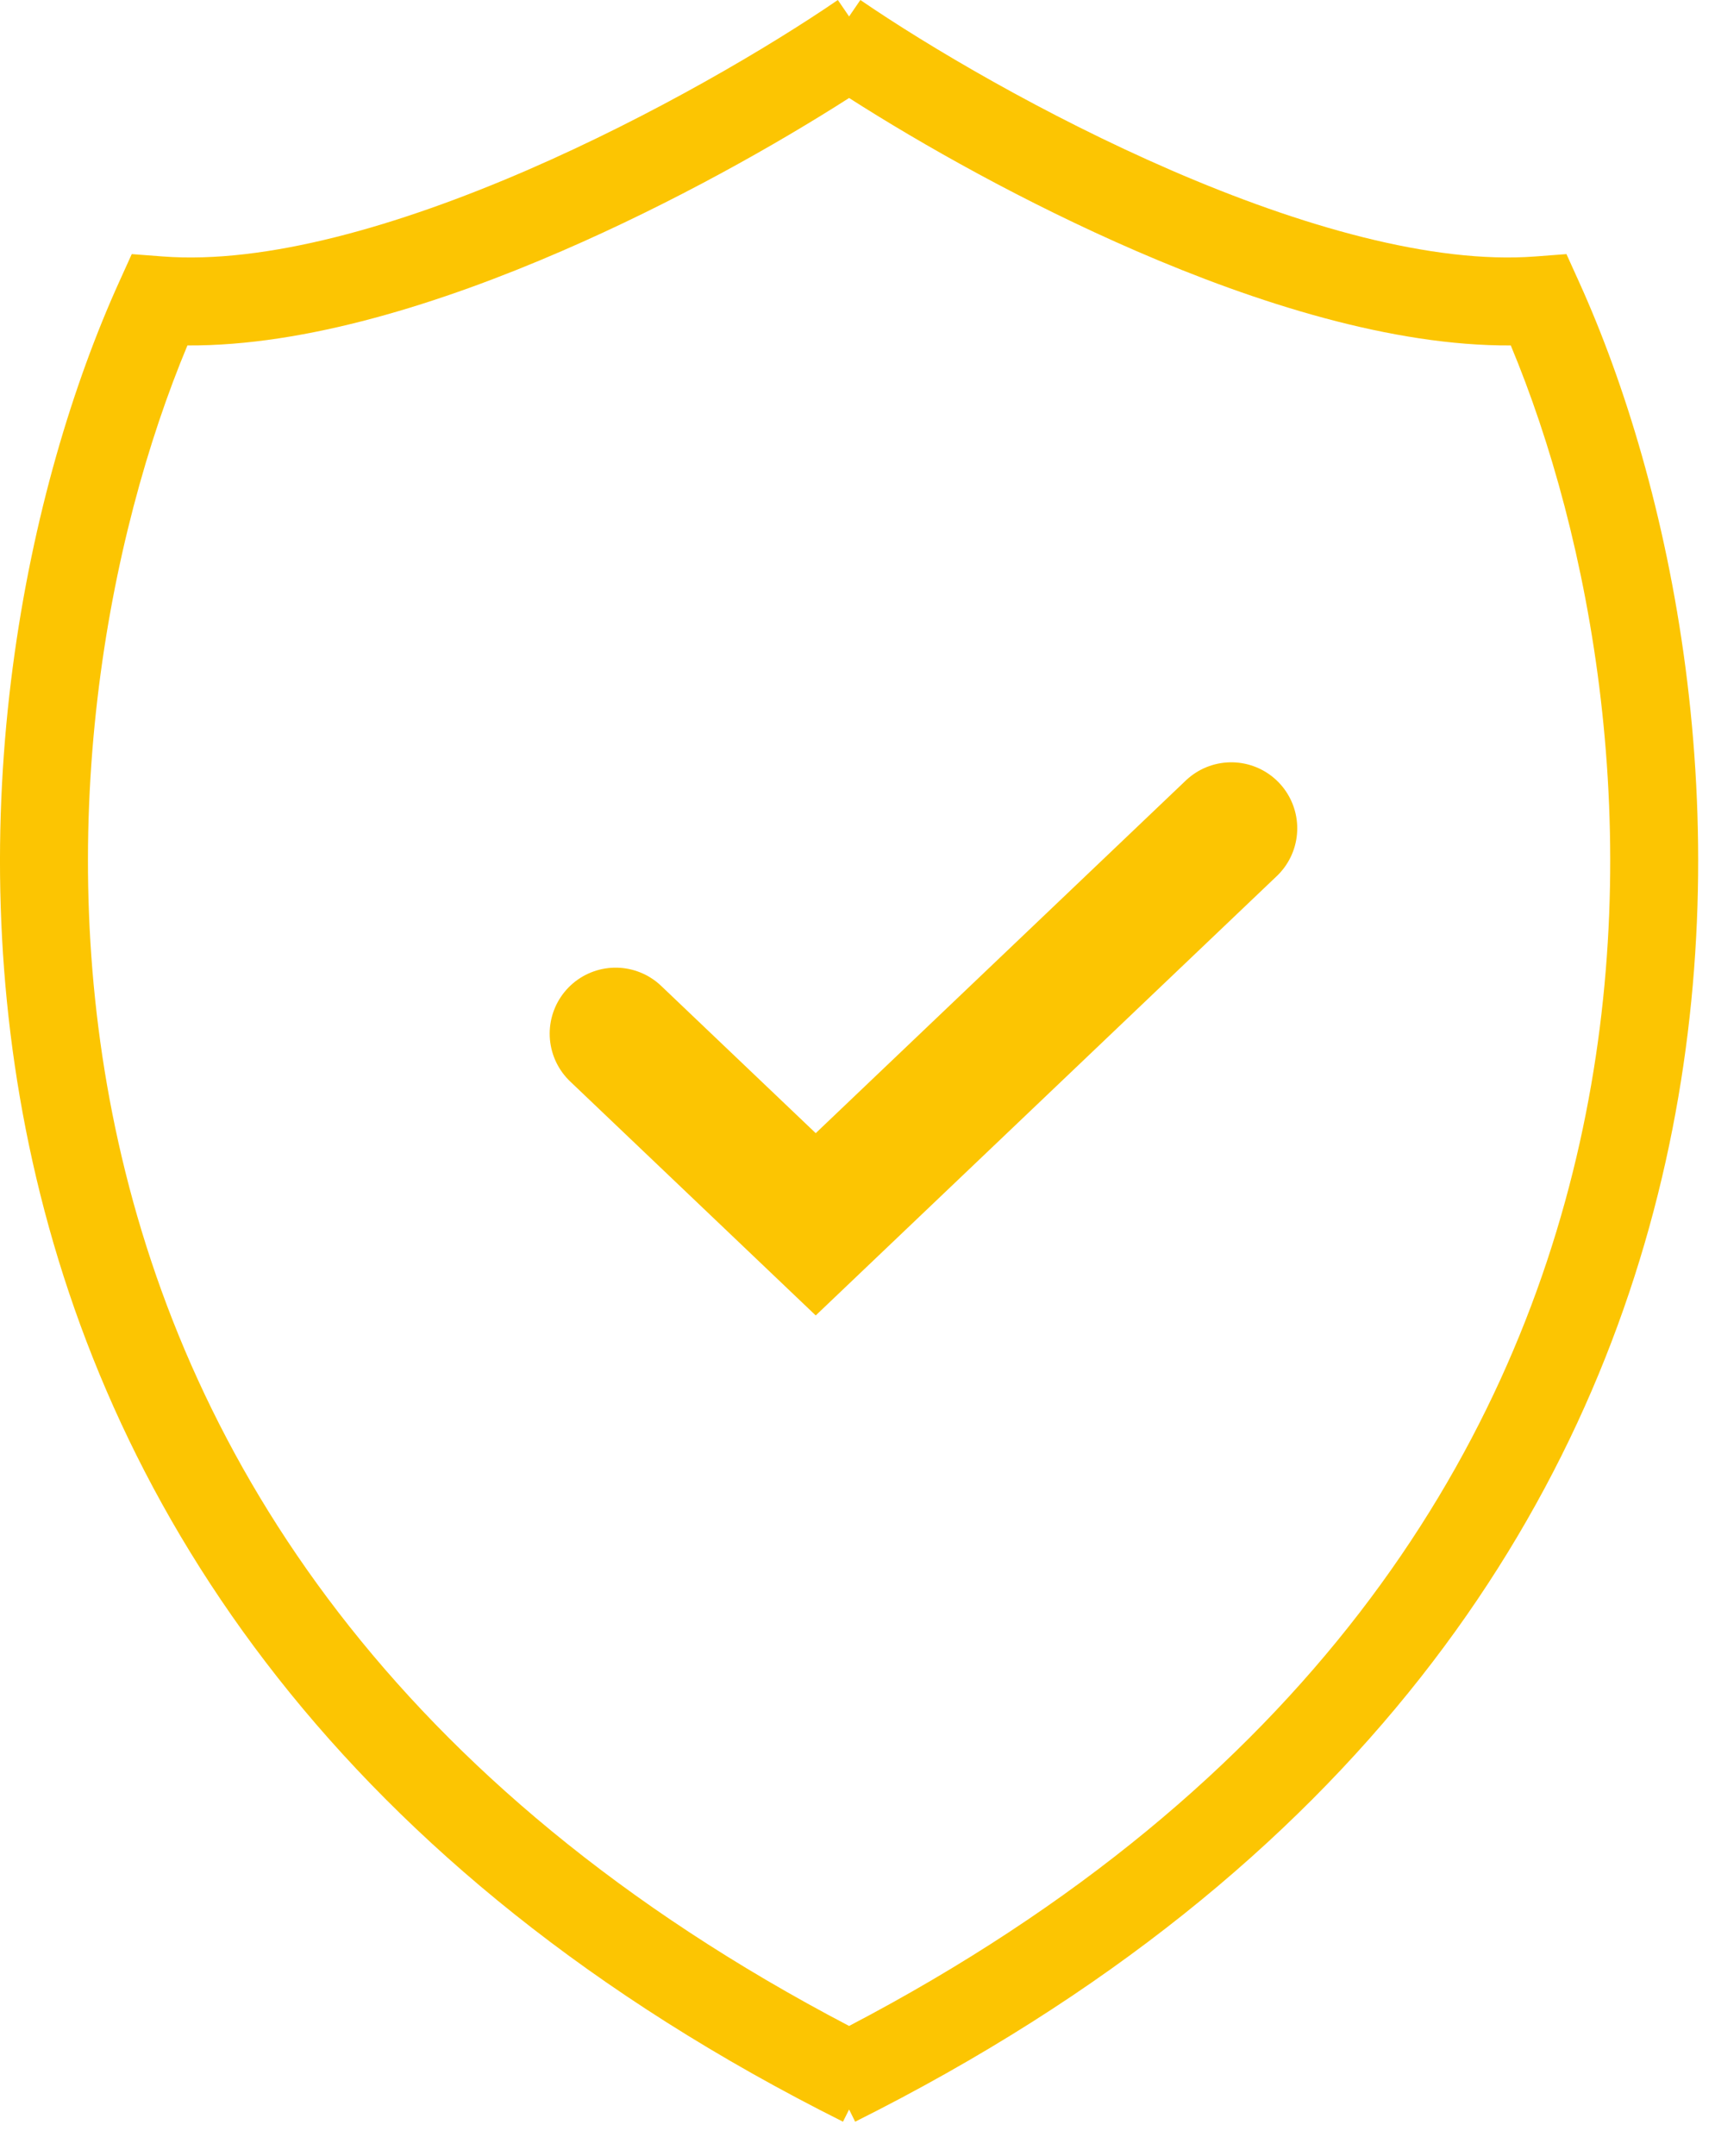
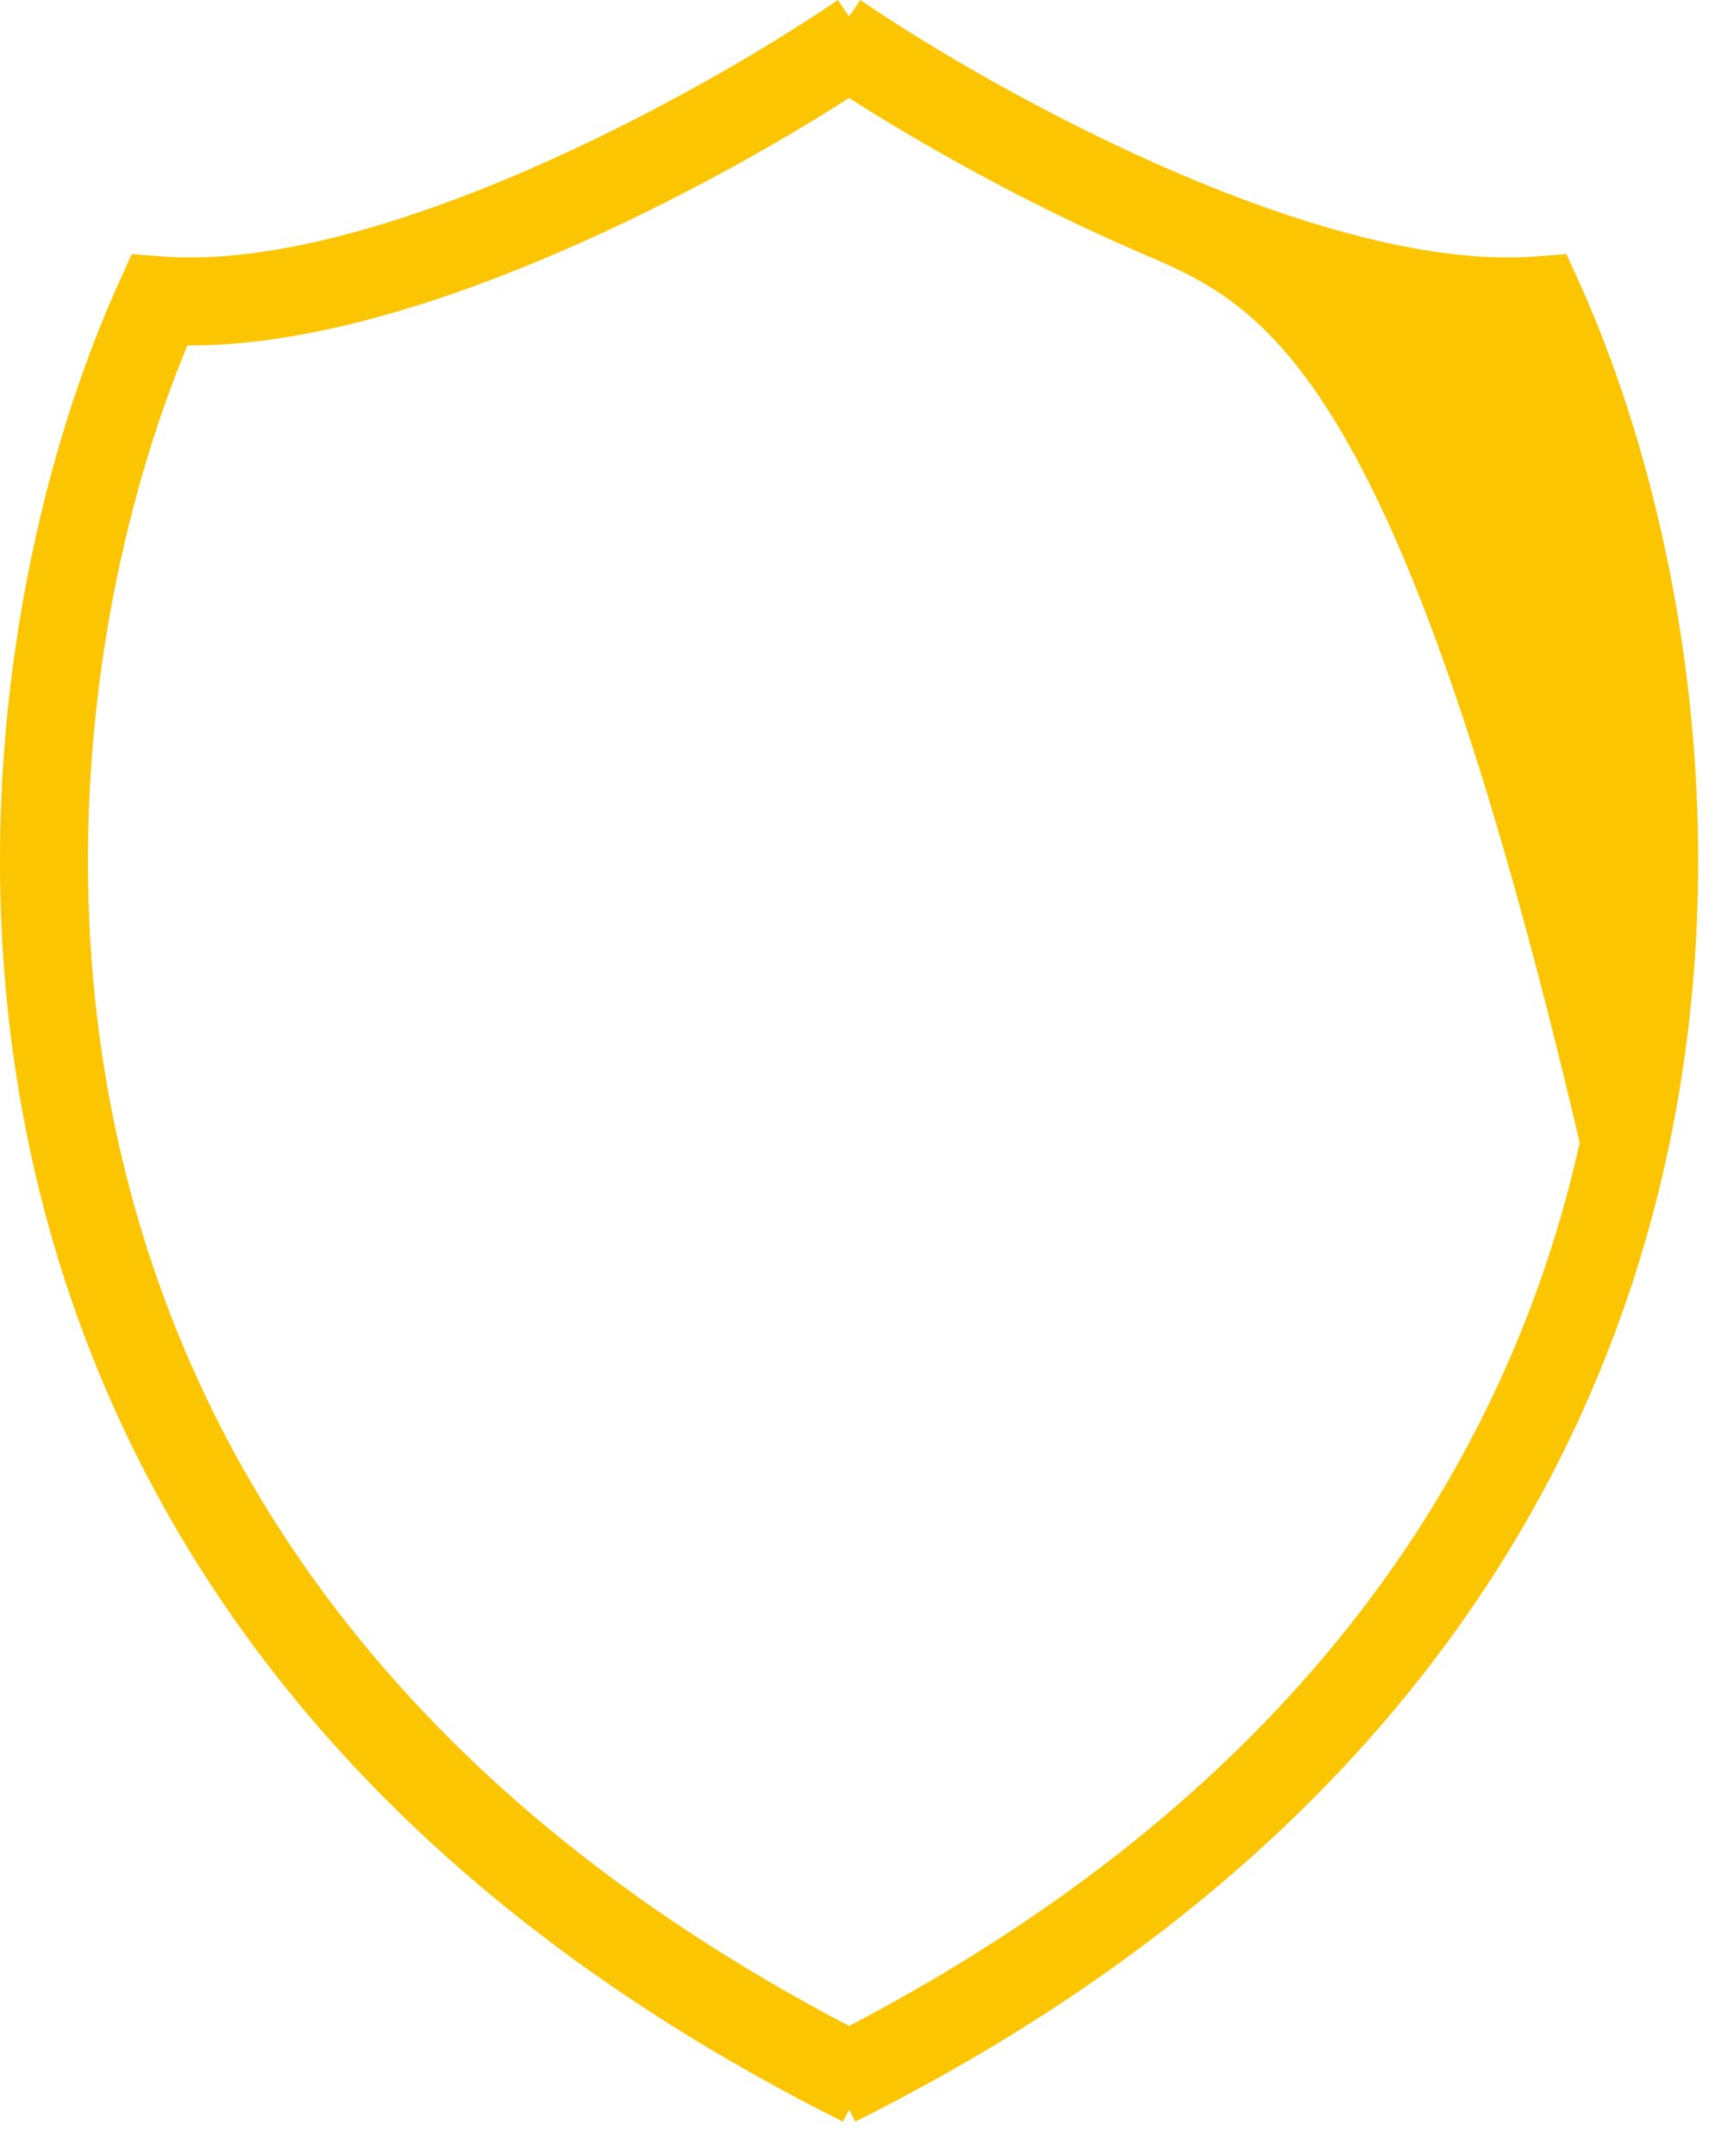
<svg xmlns="http://www.w3.org/2000/svg" width="39" height="49" viewBox="0 0 39 49" fill="none">
-   <path fill-rule="evenodd" clip-rule="evenodd" d="M19.309 2.227C17.656 3.284 15.31 4.609 12.777 5.705C10.038 6.892 6.955 7.867 4.262 7.851C2.463 12.157 1.125 18.941 2.694 25.97C4.289 33.12 8.906 40.605 19.309 46.044C29.712 40.605 34.329 33.12 35.924 25.97C37.492 18.941 36.154 12.157 34.356 7.851C31.663 7.867 28.58 6.892 25.84 5.705C23.308 4.609 20.961 3.284 19.309 2.227ZM19.309 0.374L19.053 0C17.515 1.052 14.871 2.619 11.983 3.87C9.062 5.135 6.041 6.009 3.694 5.828L2.996 5.775L2.707 6.413C0.634 10.99 -1.014 18.537 0.741 26.405C2.508 34.326 7.707 42.488 19.17 48.22L19.309 47.943L19.447 48.22C30.911 42.488 36.109 34.326 37.876 26.405C39.631 18.537 37.984 10.99 35.911 6.413L35.622 5.775L34.923 5.828C32.577 6.009 29.556 5.135 26.635 3.87C23.747 2.619 21.102 1.052 19.565 0L19.309 0.374Z" fill="#FCC502" />
-   <path d="M14 23.492L18.55 27.825L28 18.825" stroke="#FCC502" stroke-width="3" stroke-linecap="round" />
+   <path fill-rule="evenodd" clip-rule="evenodd" d="M19.309 2.227C17.656 3.284 15.31 4.609 12.777 5.705C10.038 6.892 6.955 7.867 4.262 7.851C2.463 12.157 1.125 18.941 2.694 25.97C4.289 33.12 8.906 40.605 19.309 46.044C29.712 40.605 34.329 33.12 35.924 25.97C31.663 7.867 28.58 6.892 25.84 5.705C23.308 4.609 20.961 3.284 19.309 2.227ZM19.309 0.374L19.053 0C17.515 1.052 14.871 2.619 11.983 3.87C9.062 5.135 6.041 6.009 3.694 5.828L2.996 5.775L2.707 6.413C0.634 10.99 -1.014 18.537 0.741 26.405C2.508 34.326 7.707 42.488 19.17 48.22L19.309 47.943L19.447 48.22C30.911 42.488 36.109 34.326 37.876 26.405C39.631 18.537 37.984 10.99 35.911 6.413L35.622 5.775L34.923 5.828C32.577 6.009 29.556 5.135 26.635 3.87C23.747 2.619 21.102 1.052 19.565 0L19.309 0.374Z" fill="#FCC502" />
</svg>